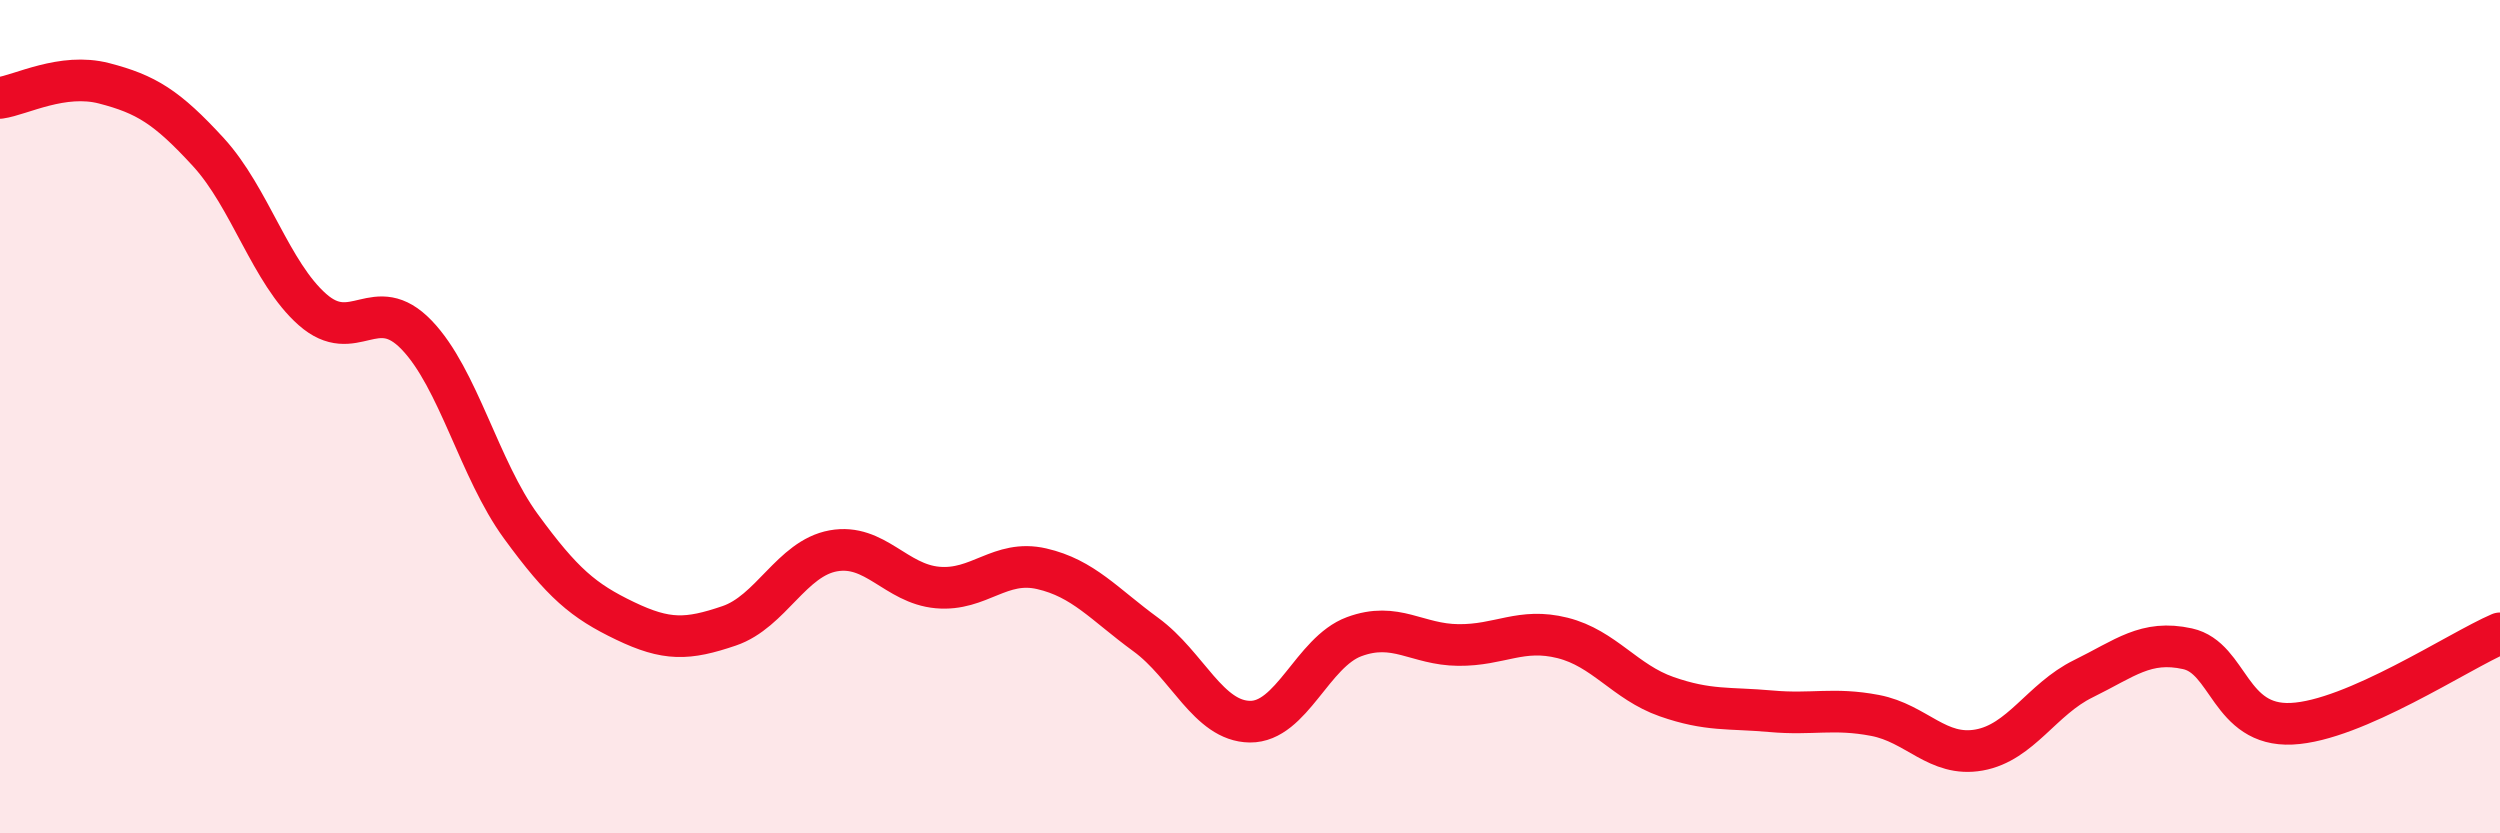
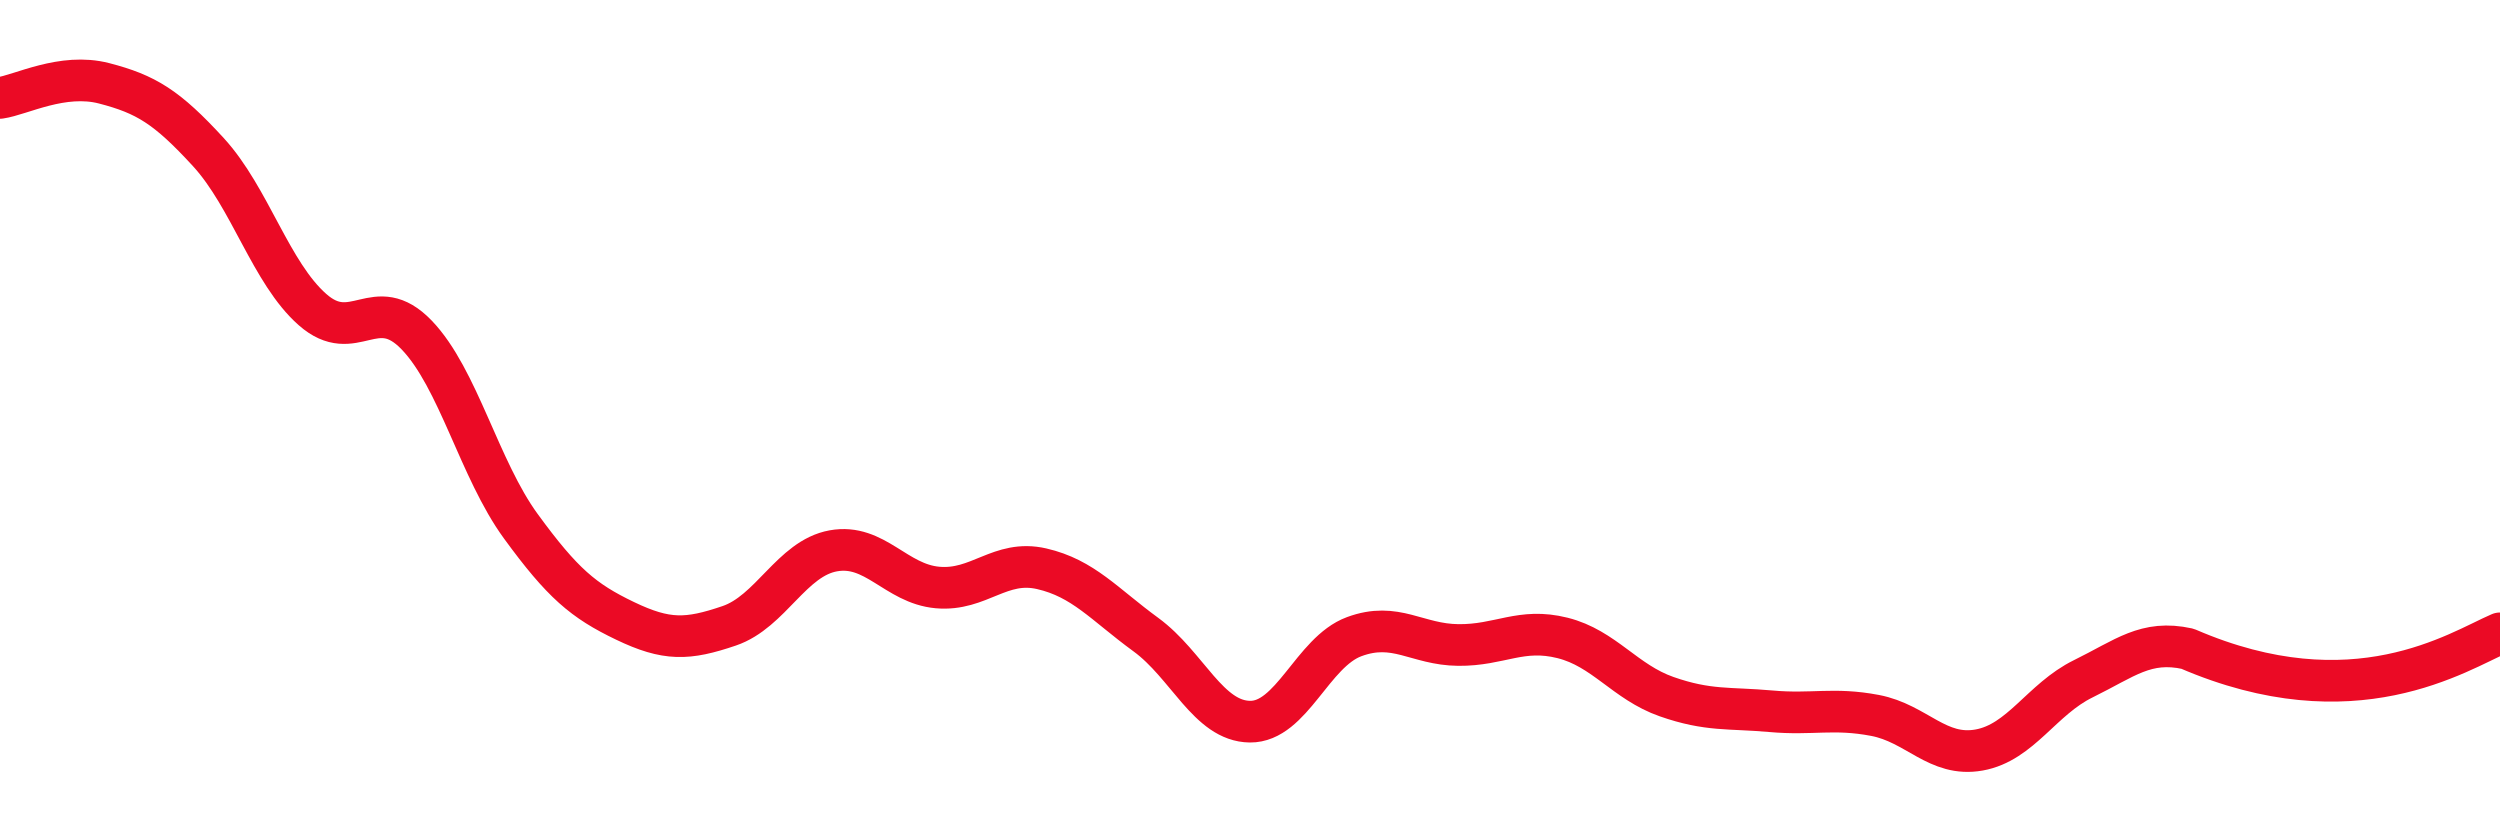
<svg xmlns="http://www.w3.org/2000/svg" width="60" height="20" viewBox="0 0 60 20">
-   <path d="M 0,2.35 C 0.5,2.28 1.5,1.74 2.5,2 C 3.5,2.26 4,2.56 5,3.65 C 6,4.74 6.5,6.55 7.5,7.43 C 8.5,8.31 9,7 10,8.04 C 11,9.08 11.5,11.26 12.5,12.63 C 13.5,14 14,14.42 15,14.9 C 16,15.38 16.5,15.36 17.5,15.02 C 18.5,14.68 19,13.4 20,13.22 C 21,13.04 21.5,14.01 22.5,14.1 C 23.5,14.19 24,13.42 25,13.65 C 26,13.88 26.5,14.5 27.5,15.23 C 28.5,15.96 29,17.31 30,17.32 C 31,17.33 31.5,15.65 32.5,15.28 C 33.5,14.91 34,15.47 35,15.48 C 36,15.49 36.5,15.06 37.5,15.31 C 38.5,15.56 39,16.37 40,16.72 C 41,17.07 41.5,16.98 42.5,17.07 C 43.5,17.16 44,16.98 45,17.17 C 46,17.36 46.5,18.18 47.5,18 C 48.5,17.82 49,16.78 50,16.29 C 51,15.8 51.5,15.35 52.5,15.57 C 53.5,15.79 53.5,17.44 55,17.37 C 56.5,17.3 59,15.63 60,15.2L60 20L0 20Z" fill="#EB0A25" opacity="0.1" stroke-linecap="round" stroke-linejoin="round" />
-   <path d="M 0,2.35 C 0.5,2.28 1.5,1.74 2.5,2 C 3.5,2.26 4,2.56 5,3.65 C 6,4.74 6.5,6.55 7.5,7.43 C 8.5,8.31 9,7 10,8.04 C 11,9.08 11.5,11.26 12.5,12.63 C 13.5,14 14,14.42 15,14.9 C 16,15.38 16.5,15.36 17.5,15.02 C 18.5,14.68 19,13.4 20,13.22 C 21,13.04 21.5,14.01 22.5,14.1 C 23.5,14.19 24,13.42 25,13.65 C 26,13.88 26.5,14.5 27.5,15.23 C 28.5,15.96 29,17.31 30,17.32 C 31,17.33 31.5,15.65 32.5,15.28 C 33.5,14.91 34,15.47 35,15.48 C 36,15.49 36.5,15.06 37.5,15.31 C 38.5,15.56 39,16.37 40,16.72 C 41,17.07 41.5,16.98 42.5,17.07 C 43.5,17.16 44,16.98 45,17.17 C 46,17.36 46.5,18.18 47.5,18 C 48.5,17.82 49,16.78 50,16.29 C 51,15.8 51.5,15.35 52.5,15.57 C 53.5,15.79 53.5,17.44 55,17.37 C 56.5,17.3 59,15.63 60,15.2" stroke="#EB0A25" stroke-width="1" fill="none" stroke-linecap="round" stroke-linejoin="round" />
+   <path d="M 0,2.35 C 0.5,2.28 1.5,1.74 2.5,2 C 3.5,2.26 4,2.56 5,3.65 C 6,4.74 6.5,6.55 7.5,7.43 C 8.5,8.31 9,7 10,8.04 C 11,9.08 11.5,11.26 12.5,12.63 C 13.5,14 14,14.42 15,14.9 C 16,15.38 16.5,15.36 17.5,15.02 C 18.5,14.68 19,13.4 20,13.22 C 21,13.04 21.5,14.01 22.5,14.1 C 23.5,14.19 24,13.42 25,13.65 C 26,13.88 26.5,14.5 27.5,15.23 C 28.5,15.96 29,17.31 30,17.32 C 31,17.33 31.5,15.65 32.5,15.28 C 33.5,14.91 34,15.47 35,15.48 C 36,15.49 36.5,15.06 37.5,15.31 C 38.5,15.56 39,16.37 40,16.72 C 41,17.07 41.5,16.98 42.5,17.07 C 43.5,17.16 44,16.98 45,17.17 C 46,17.36 46.5,18.18 47.5,18 C 48.5,17.82 49,16.78 50,16.29 C 51,15.8 51.5,15.35 52.5,15.57 C 56.5,17.3 59,15.63 60,15.2" stroke="#EB0A25" stroke-width="1" fill="none" stroke-linecap="round" stroke-linejoin="round" />
</svg>